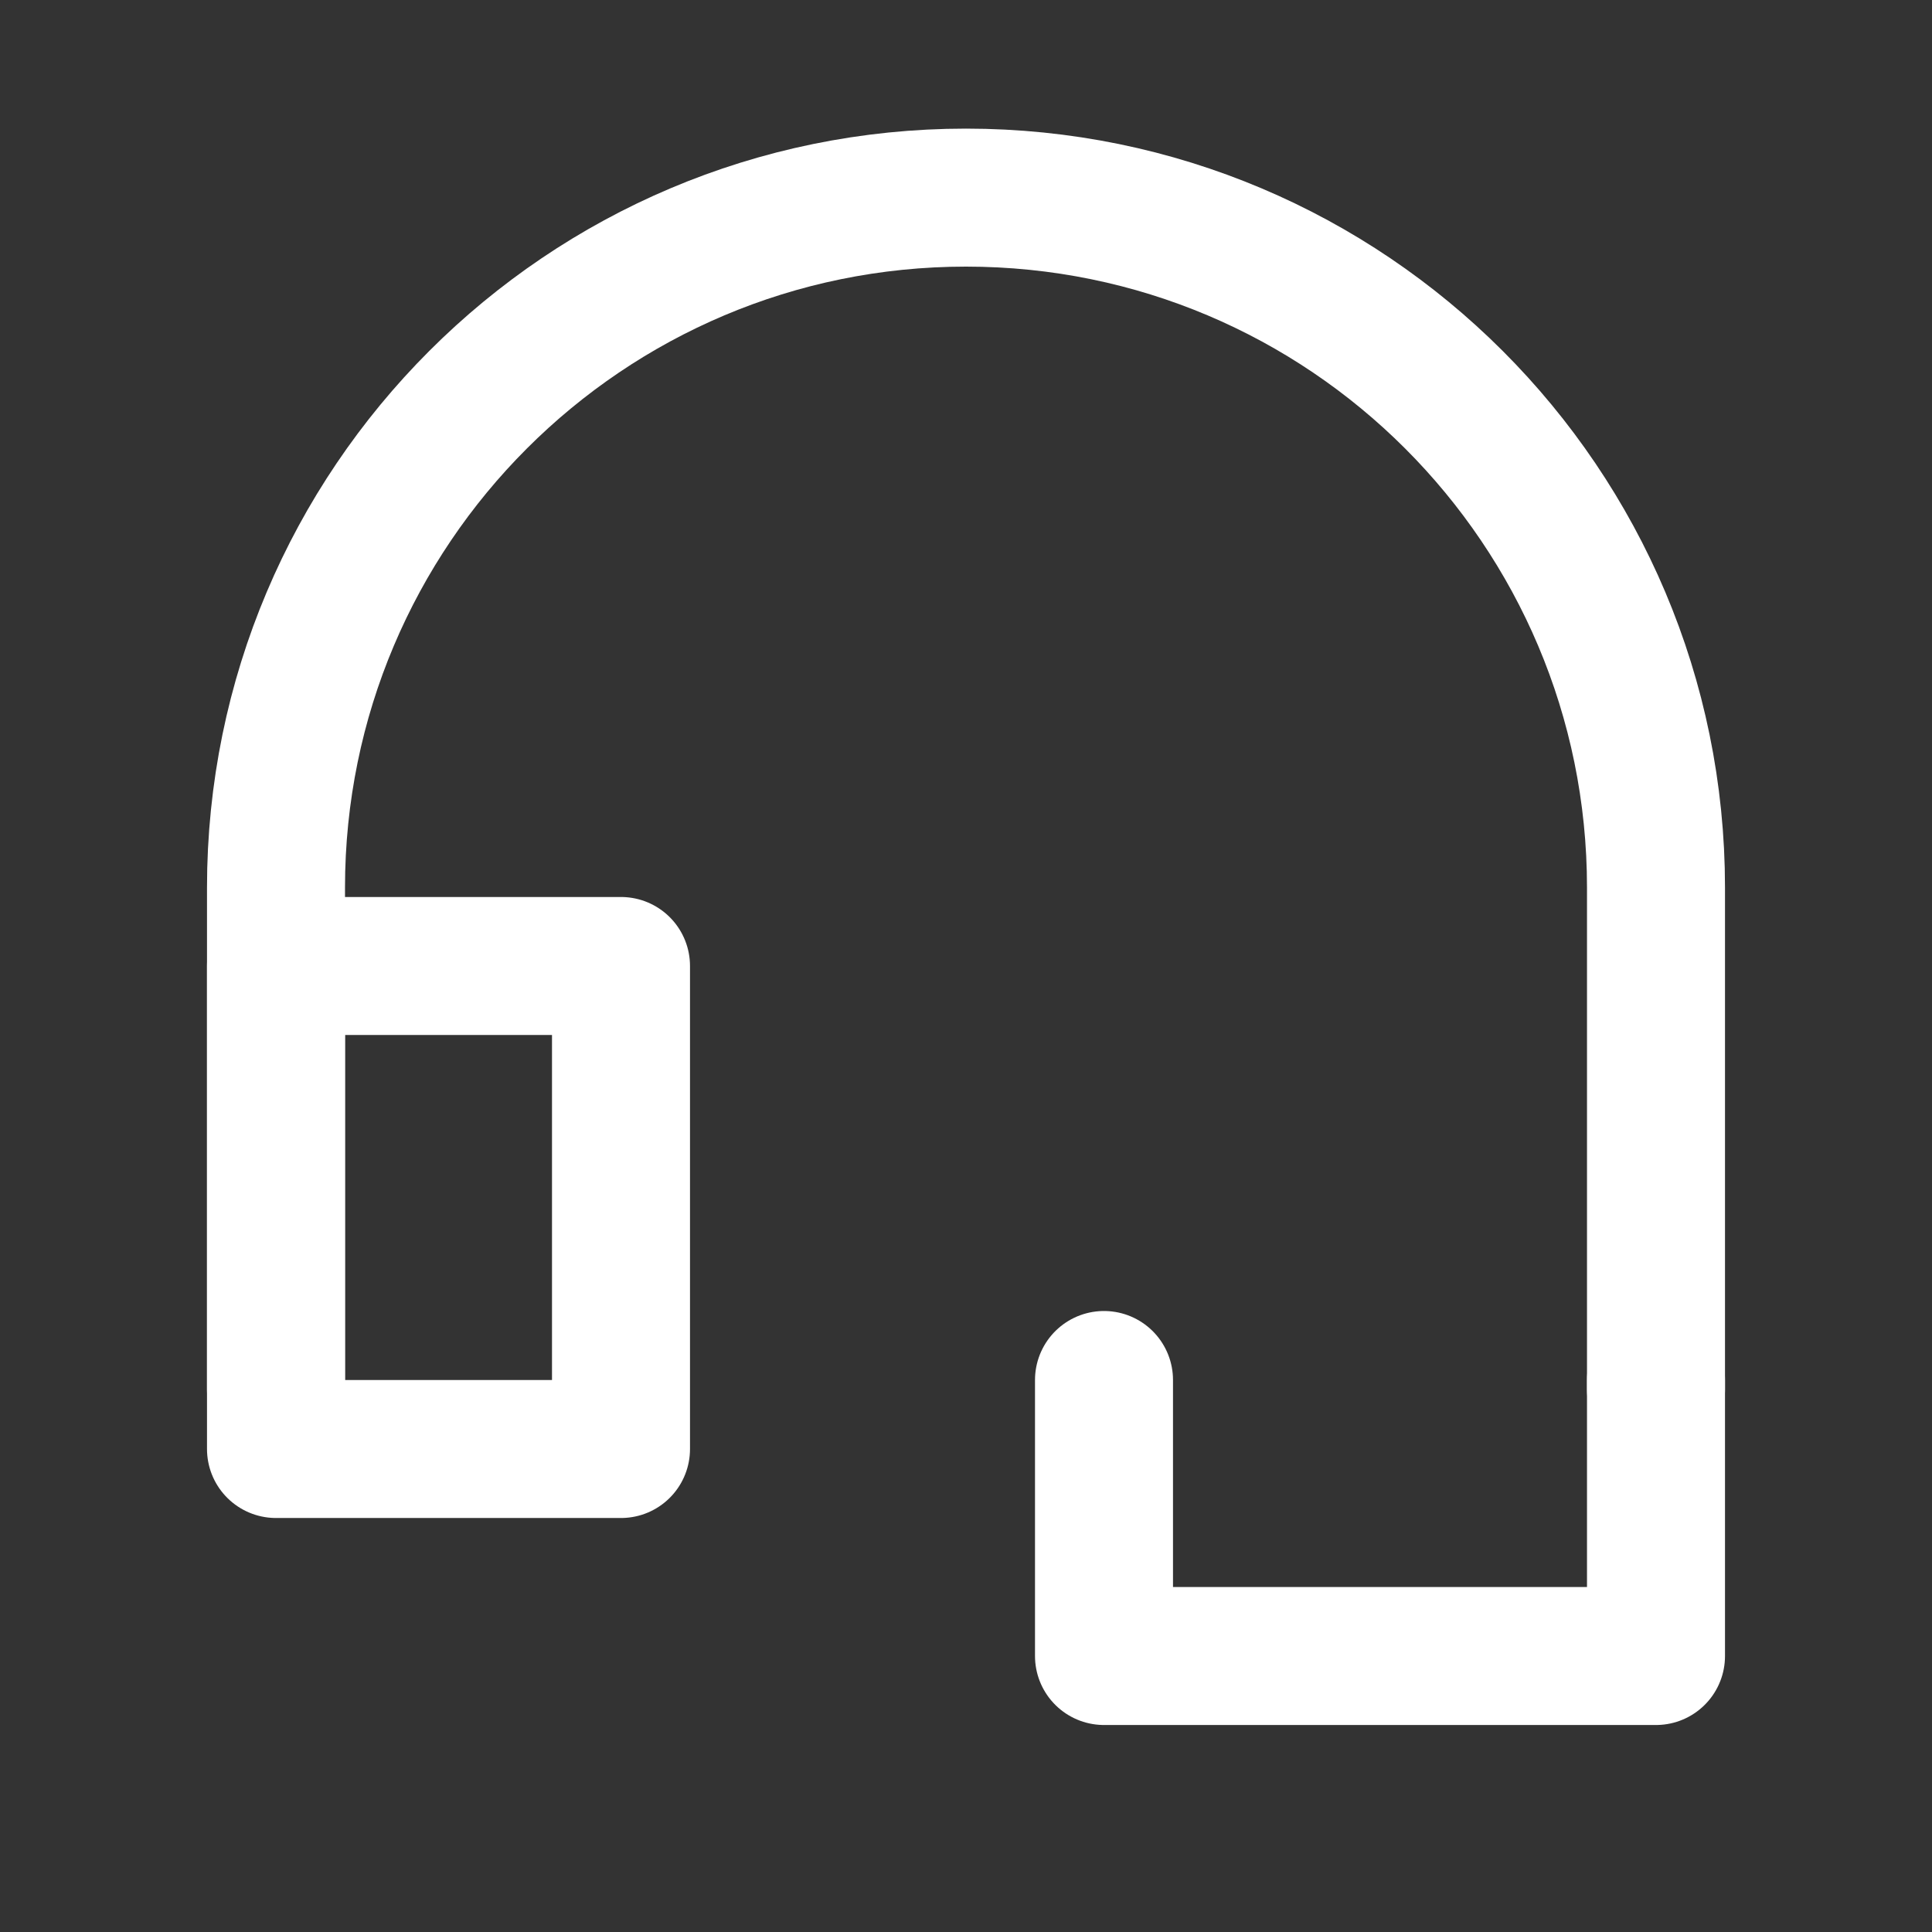
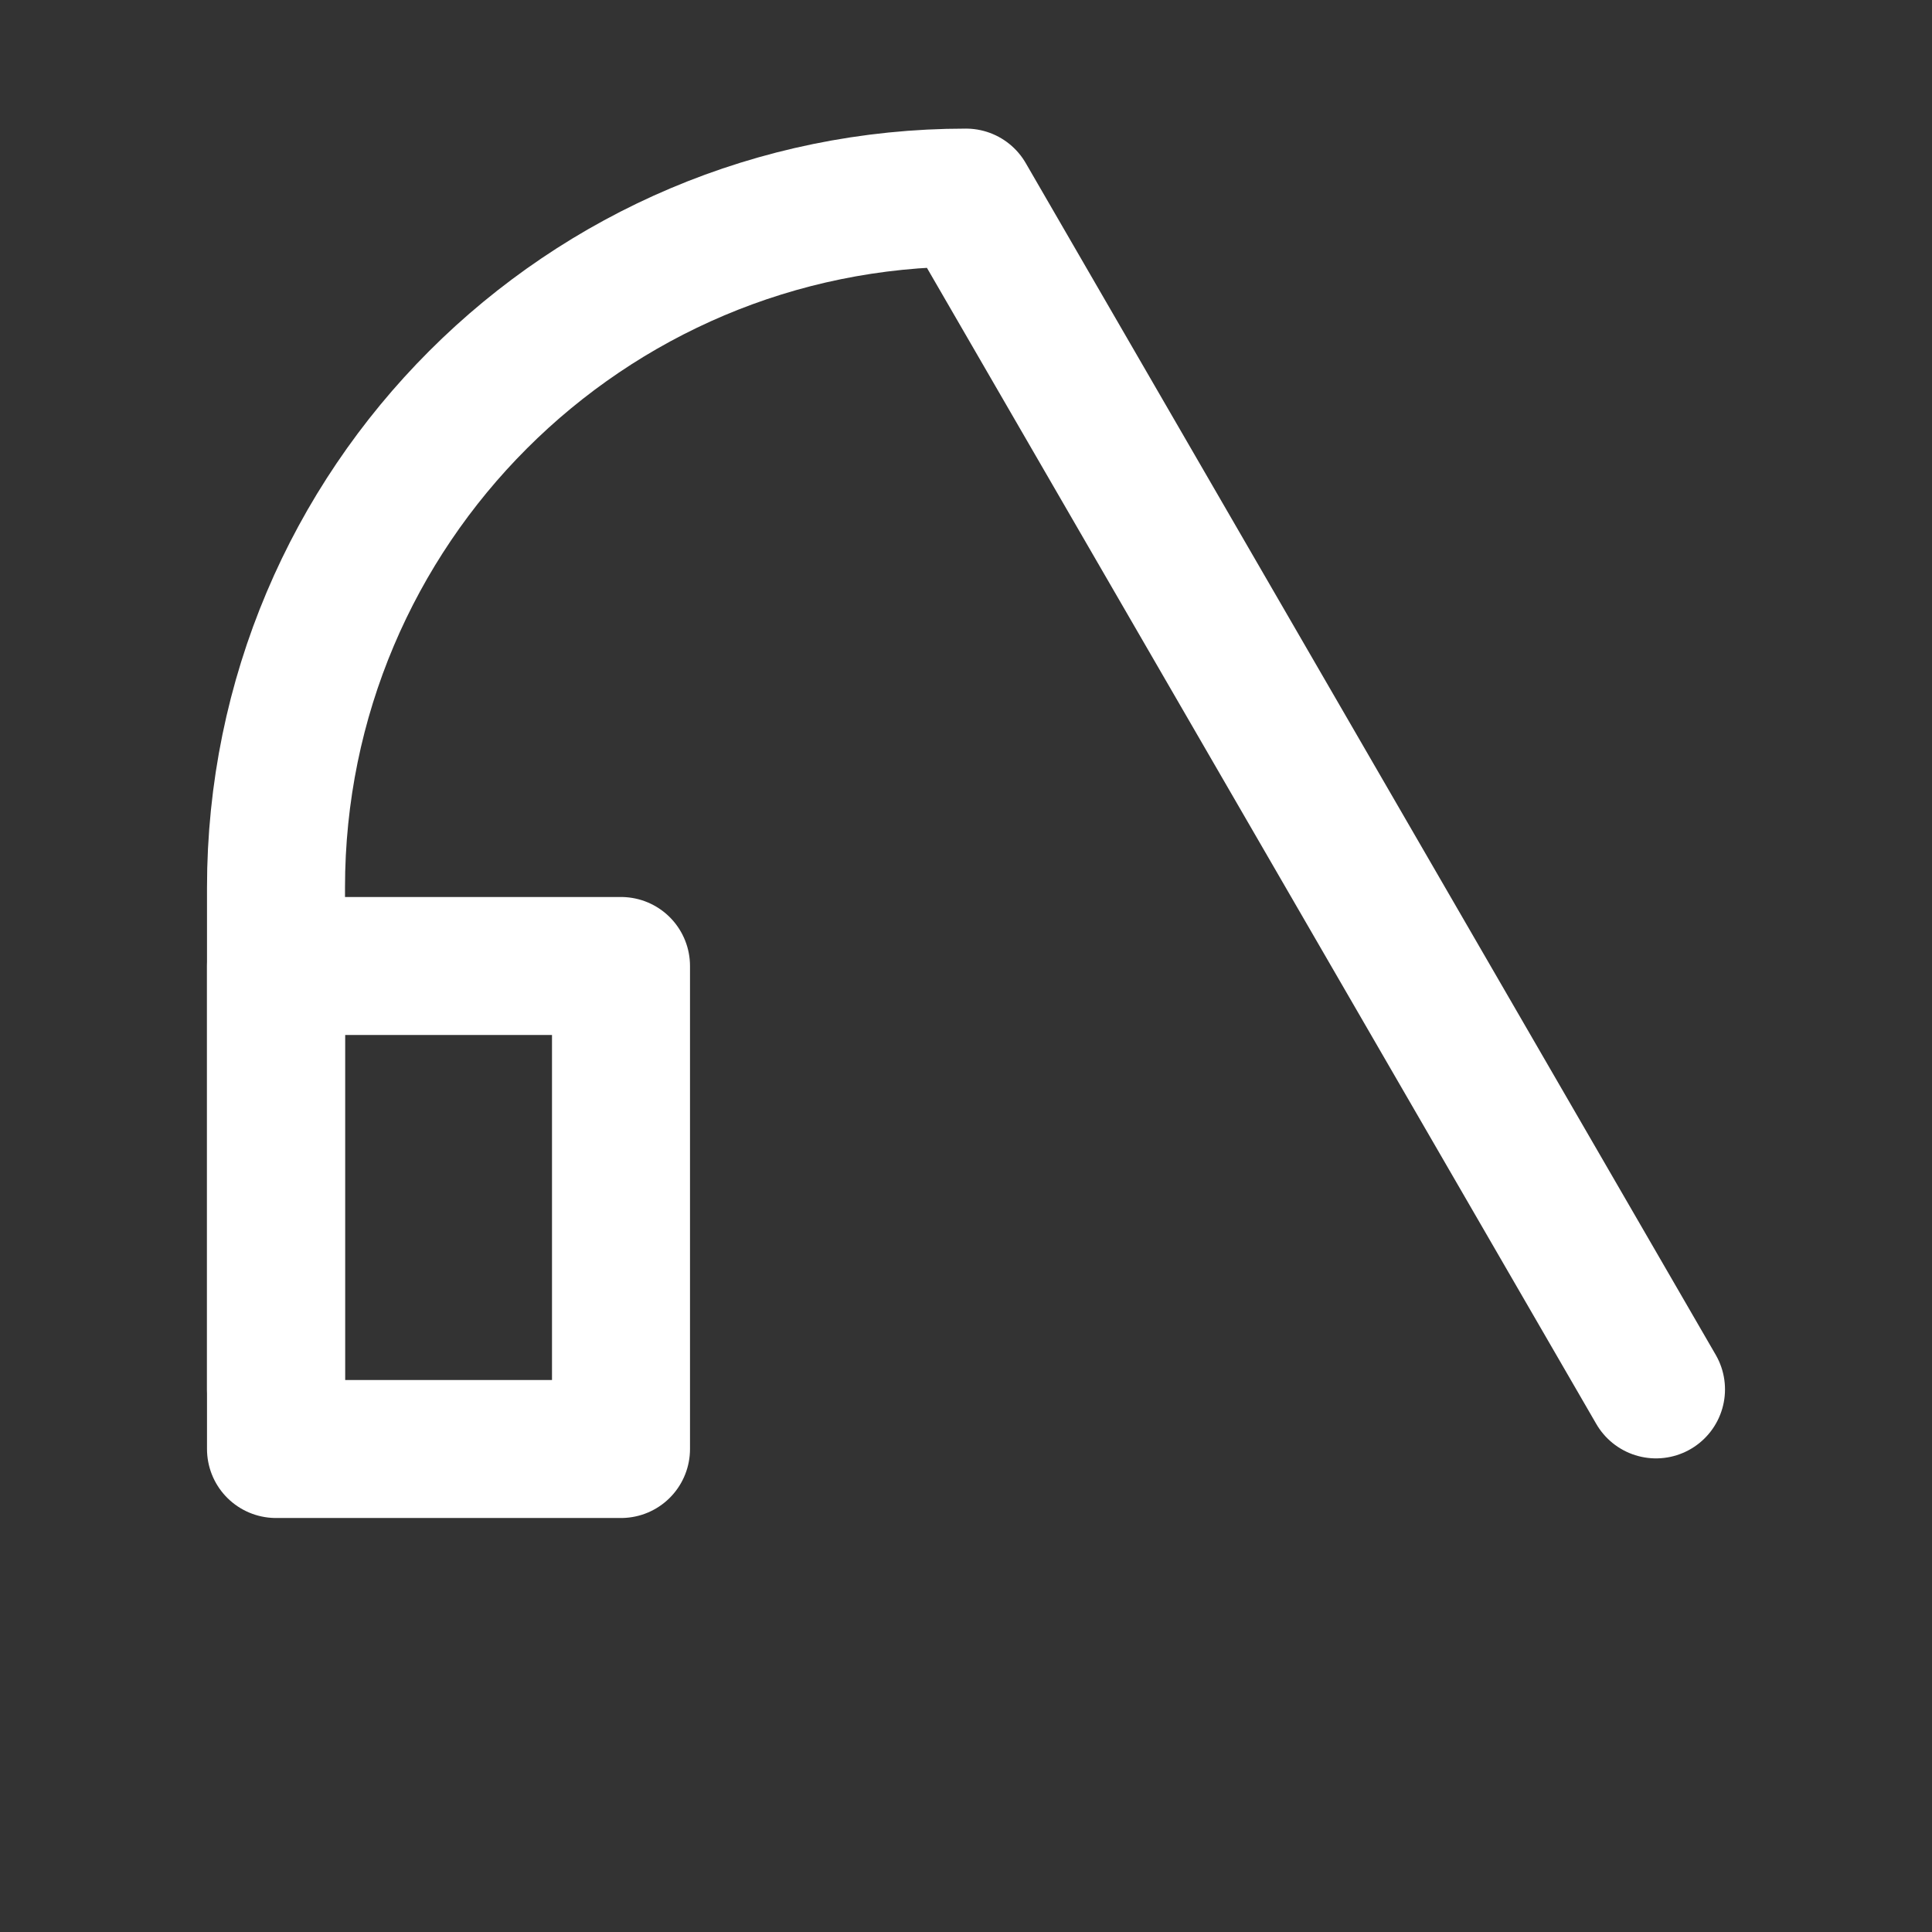
<svg xmlns="http://www.w3.org/2000/svg" width="28px" height="28px" viewBox="0 0 28 28" version="1.1">
  <rect x="0" y="0" width="28" height="28" fill="#333333" stroke="none" />
  <title>客服</title>
  <g id="页面-1" stroke="none" stroke-width="1" fill="none" fill-rule="evenodd">
    <g id="药石科技首页-2" transform="translate(-1546, -1069)">
      <g id="编组-3" transform="translate(1520, 1055)">
        <g id="客服" transform="translate(26, 14)">
-           <rect id="矩形" fill="#FFFFFF" opacity="0" x="2" y="2" width="24" height="24" />
          <rect id="矩形" stroke="#FFFFFF" stroke-width="2" stroke-linecap="round" stroke-linejoin="round" x="4" y="14" width="5" height="7" />
-           <path d="M4,20.136 L4,12.864 C4,7.341 8.477,2.864 14,2.864 C19.523,2.864 24,7.341 24,12.864 L24,20.136 L24,20.136" id="路径" stroke="#FFFFFF" stroke-width="2" stroke-linecap="round" stroke-linejoin="round" />
-           <polyline id="路径" stroke="#FFFFFF" stroke-width="2" stroke-linecap="round" stroke-linejoin="round" points="24 20 24 24 16 24 16 20" />
+           <path d="M4,20.136 L4,12.864 C4,7.341 8.477,2.864 14,2.864 L24,20.136 L24,20.136" id="路径" stroke="#FFFFFF" stroke-width="2" stroke-linecap="round" stroke-linejoin="round" />
        </g>
      </g>
    </g>
  </g>
</svg>